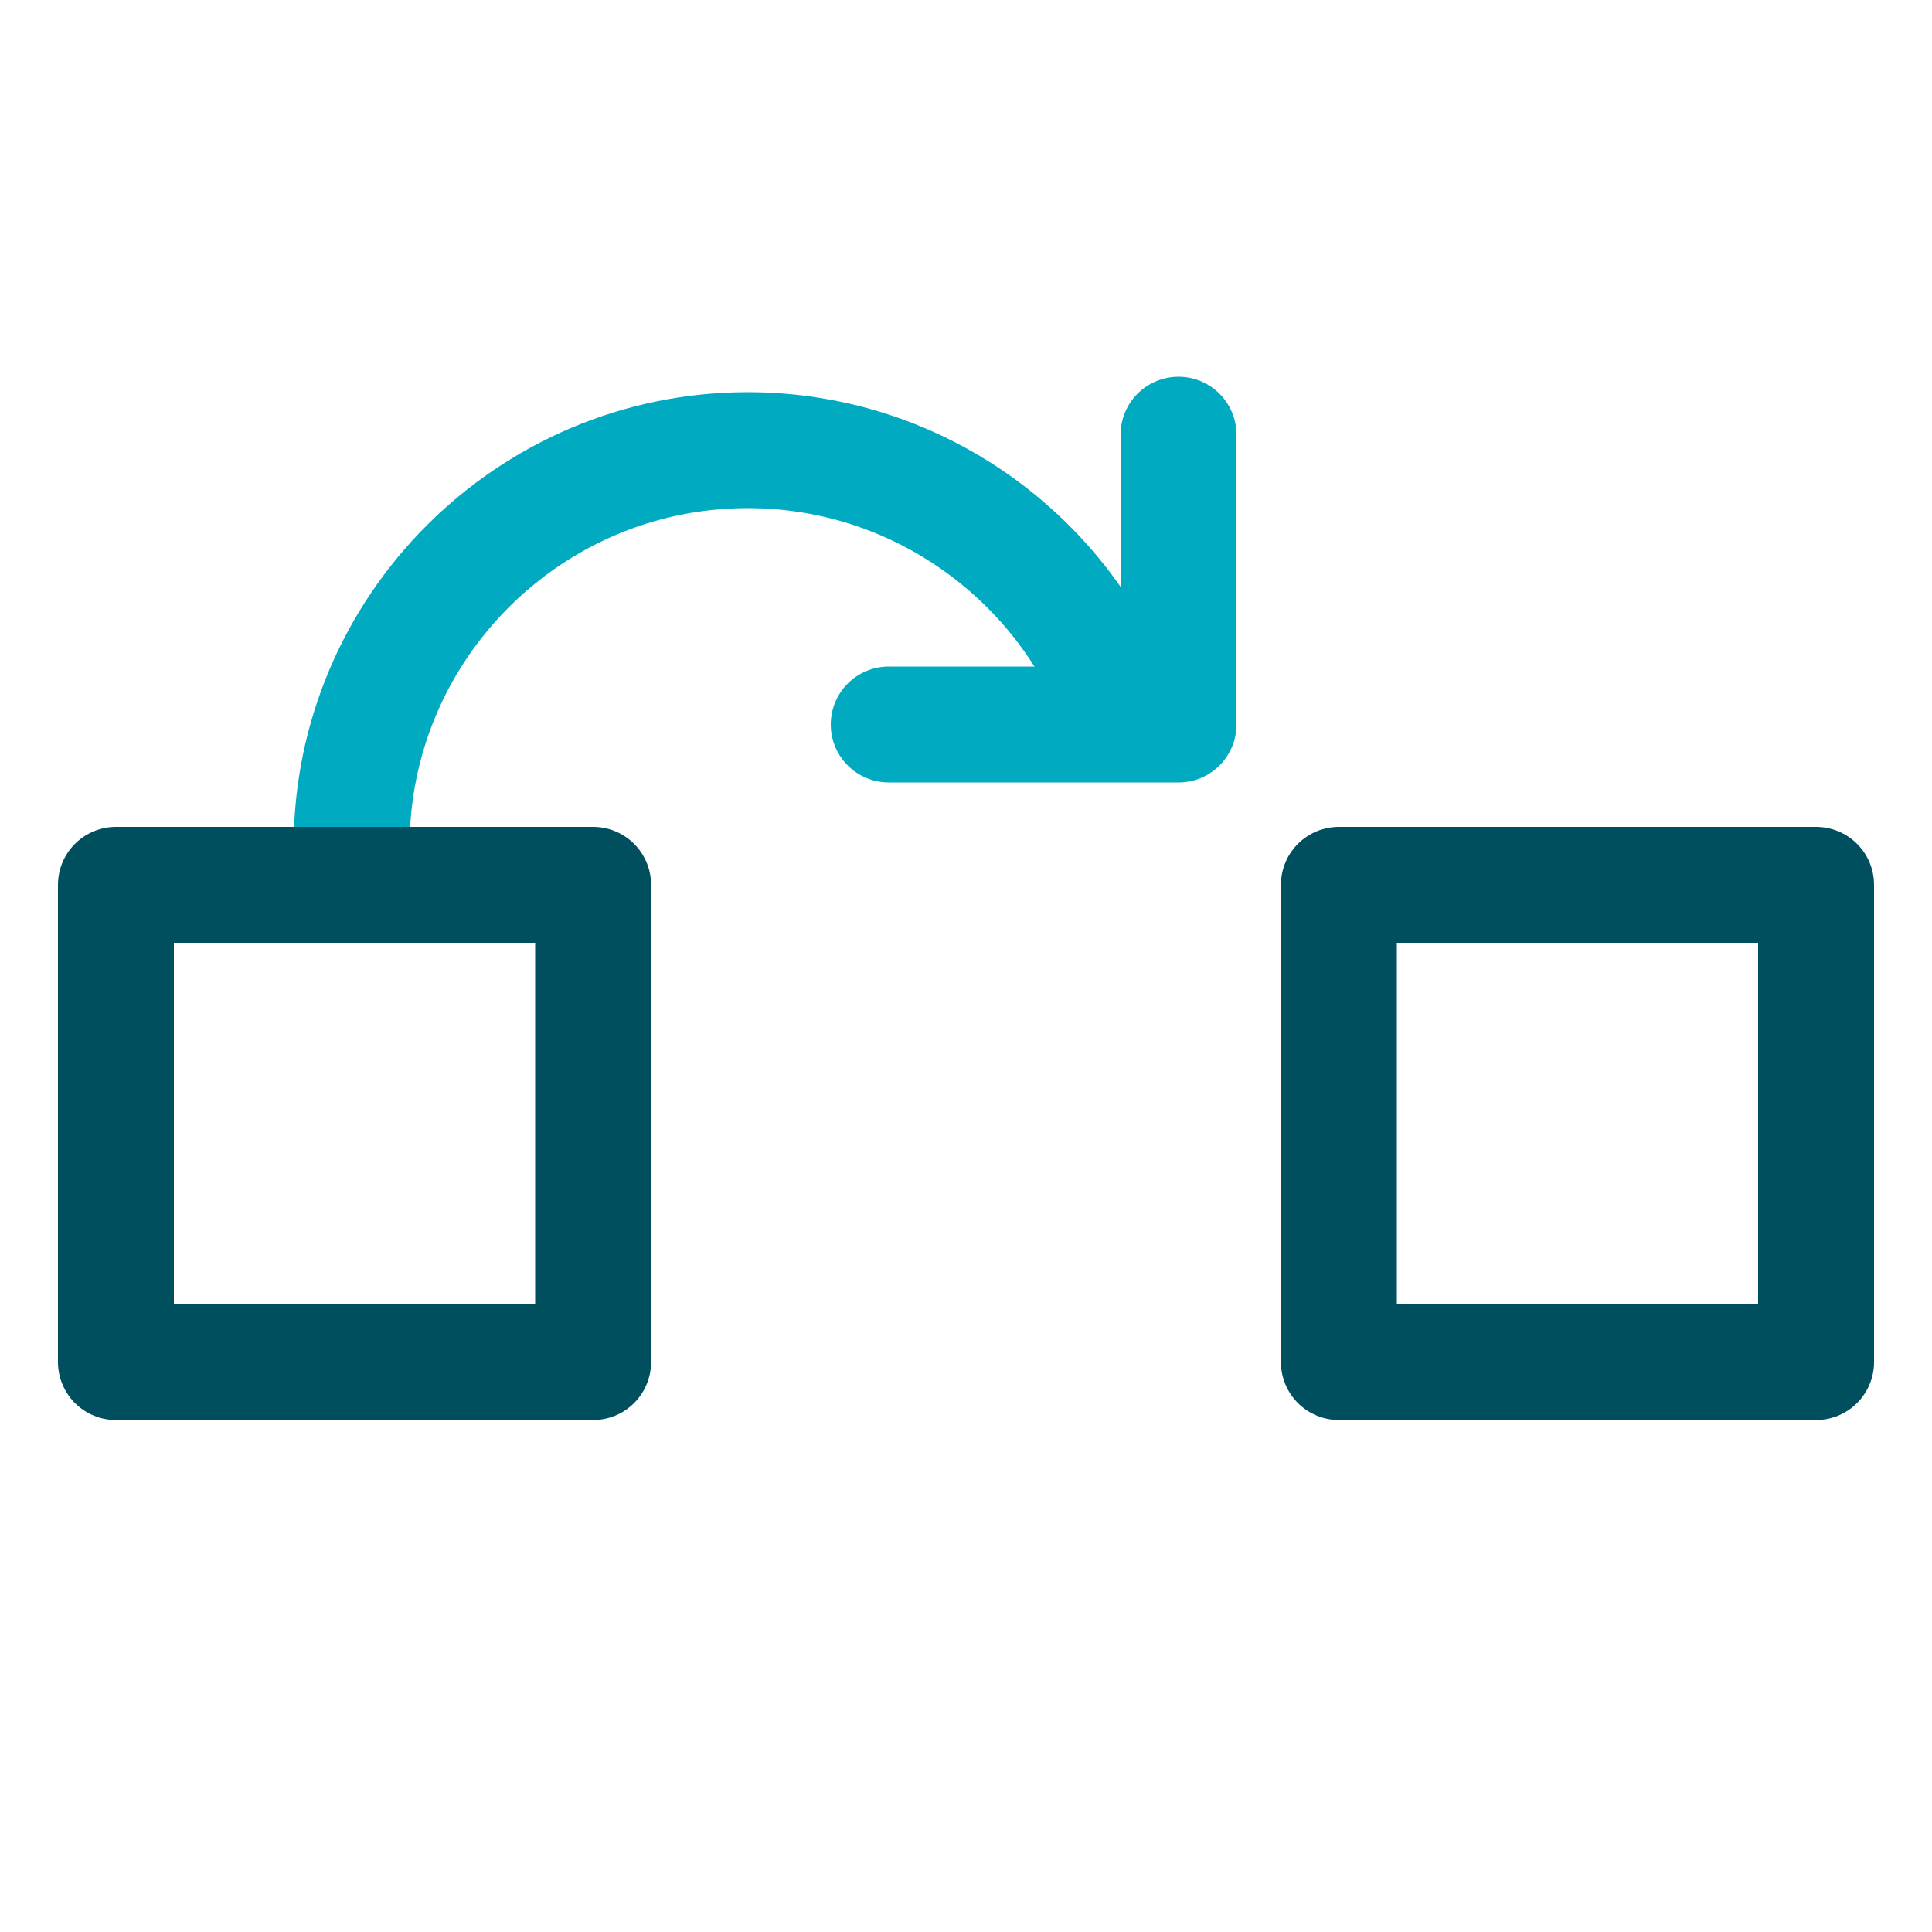
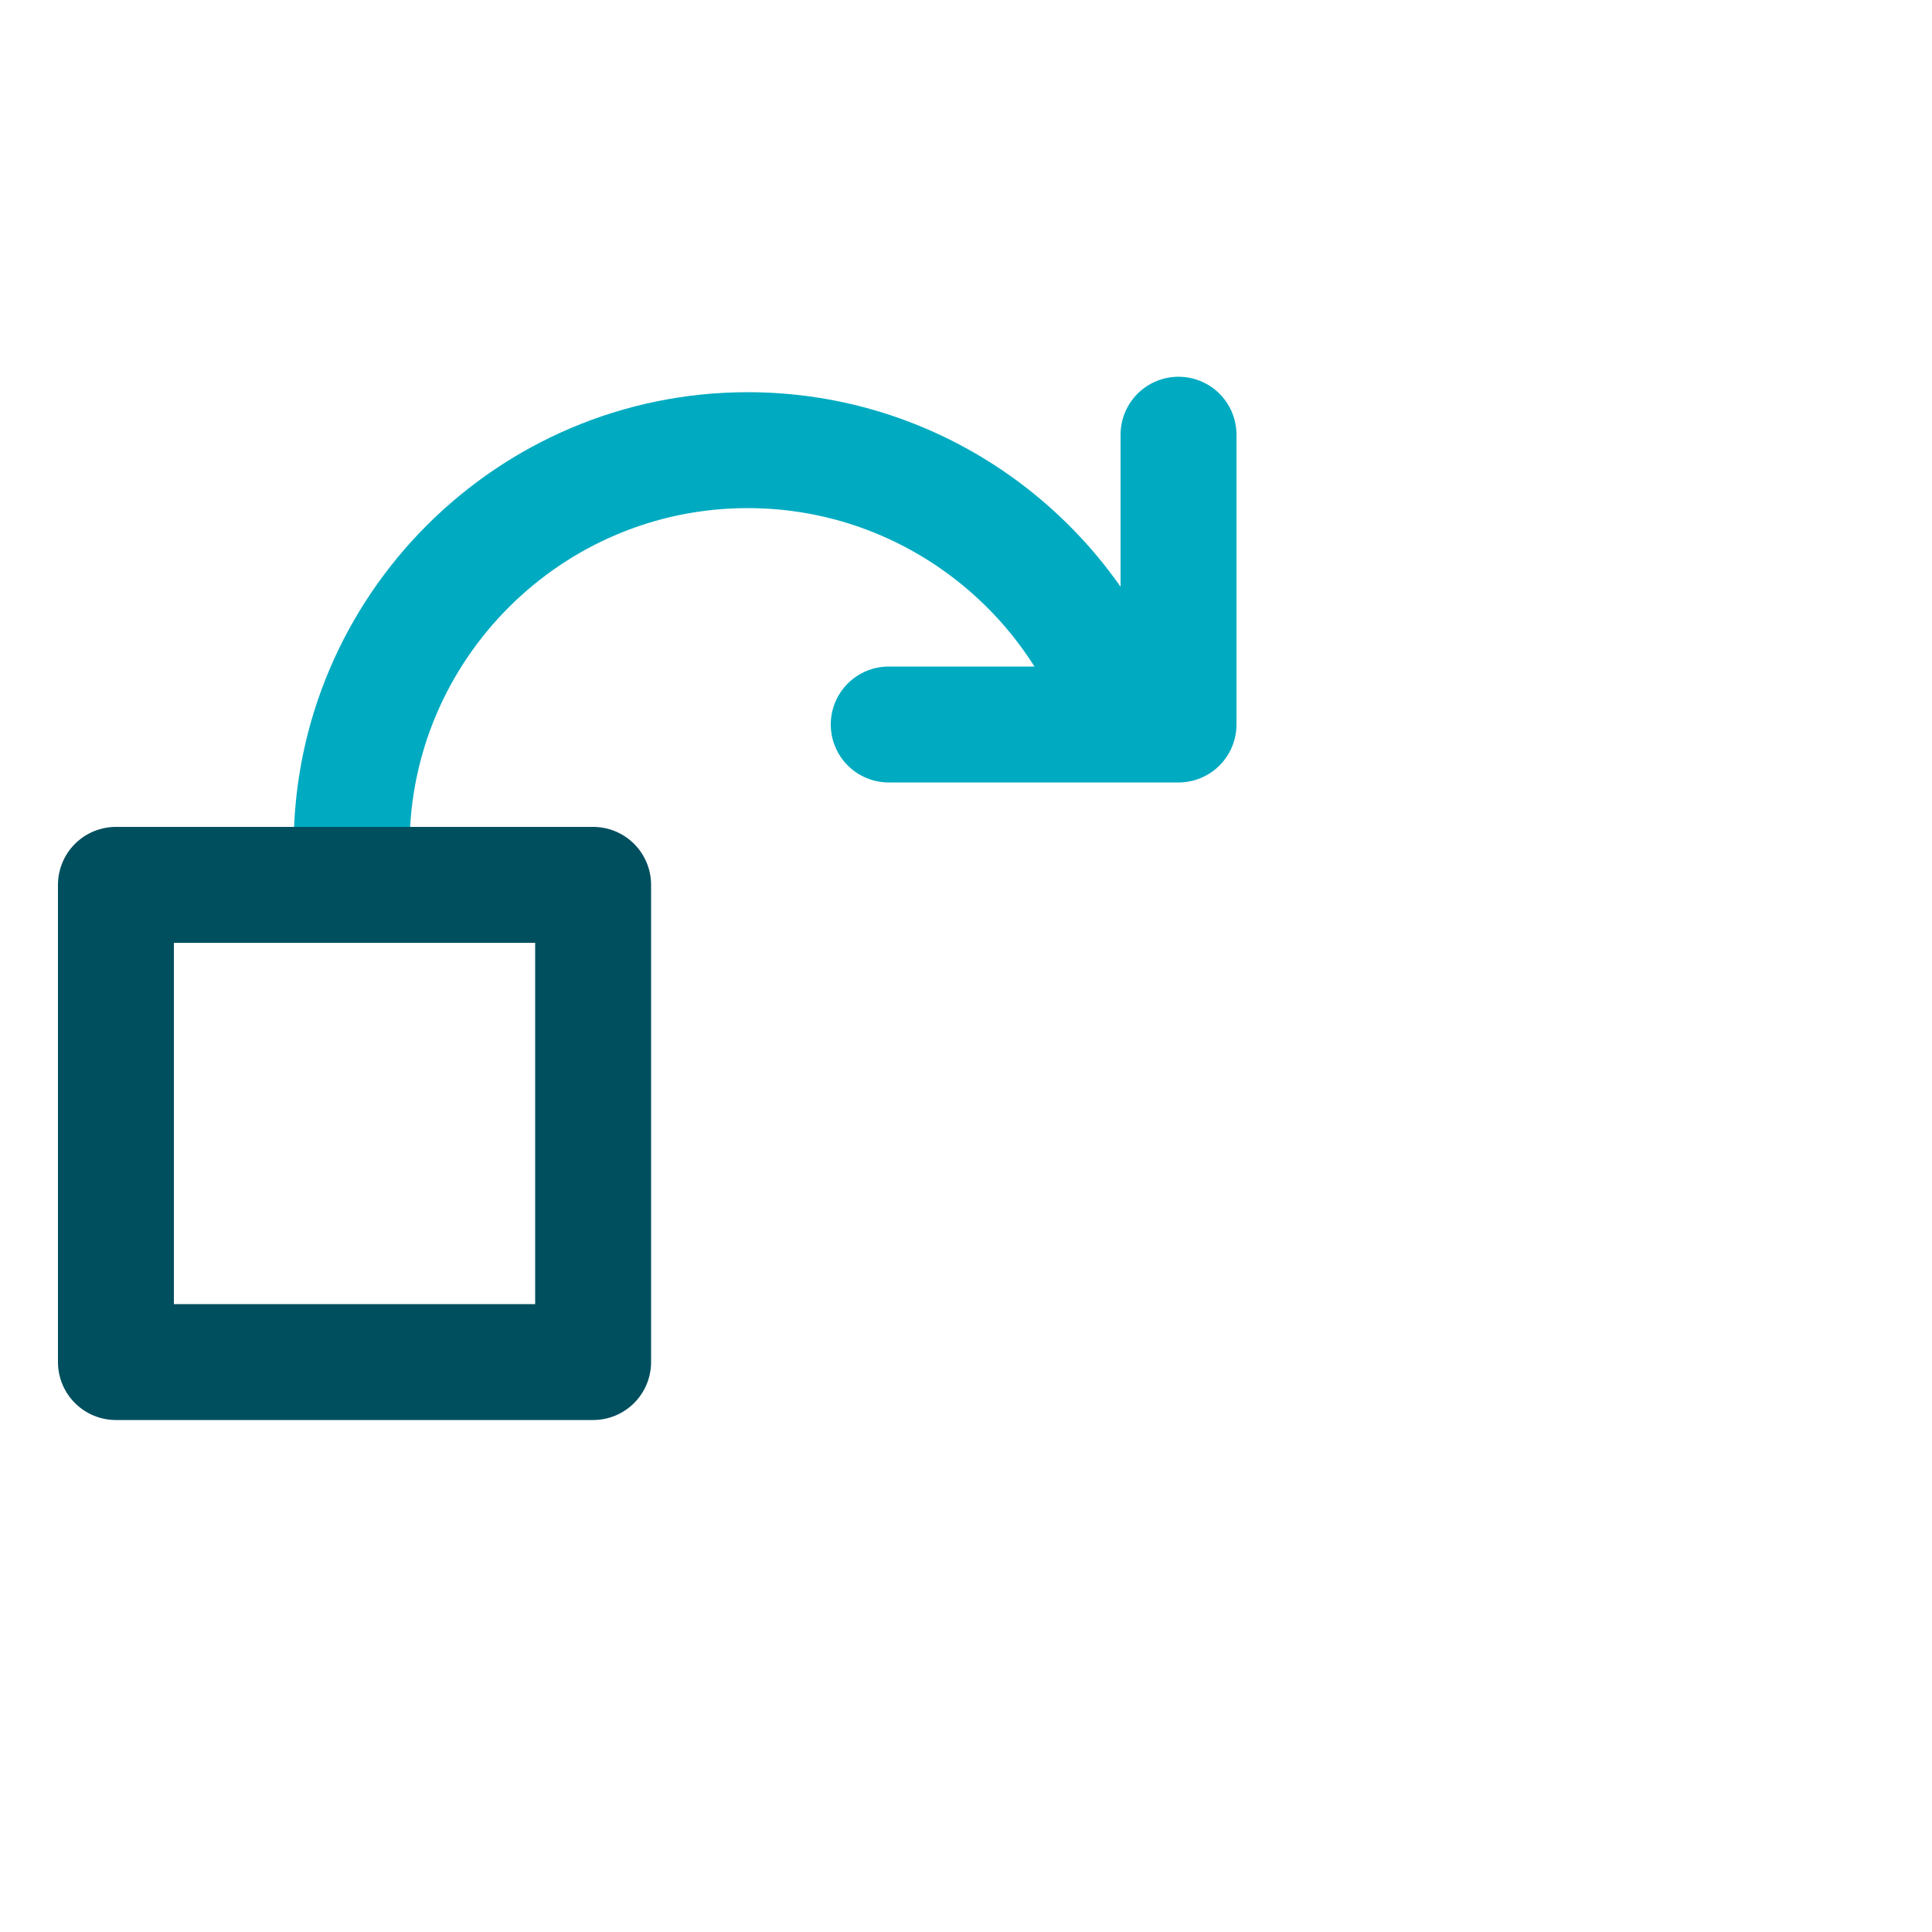
<svg xmlns="http://www.w3.org/2000/svg" width="100" height="100" viewBox="0 0 100 100">
  <title>icon_reference_2c</title>
  <g class="nc-icon-wrapper">
    <g id="1700423794582-6711456_Layer_3">
      <path class="st0" d="M46 37.5h15v-15" fill="none" stroke="#00ABC1" stroke-width="6" stroke-linecap="round" stroke-linejoin="round" stroke-miterlimit="10" />
      <path class="st0" d="M57.6 35.8c-3.1-7.3-10.4-12.5-18.9-12.5-11.3 0-20.5 9.2-20.5 20.5" fill="none" stroke="#00ABC1" stroke-width="6" stroke-linecap="round" stroke-linejoin="round" stroke-miterlimit="10" />
      <path class="st1" d="M6 45.8h24.7v24.7H6z" fill="none" stroke="#004F5F" stroke-width="6" stroke-linecap="round" stroke-linejoin="round" stroke-miterlimit="10" />
-       <path class="st1" d="M69.3 45.8H94v24.7H69.3z" fill="none" stroke="#004F5F" stroke-width="6" stroke-linecap="round" stroke-linejoin="round" stroke-miterlimit="10" />
    </g>
  </g>
</svg>